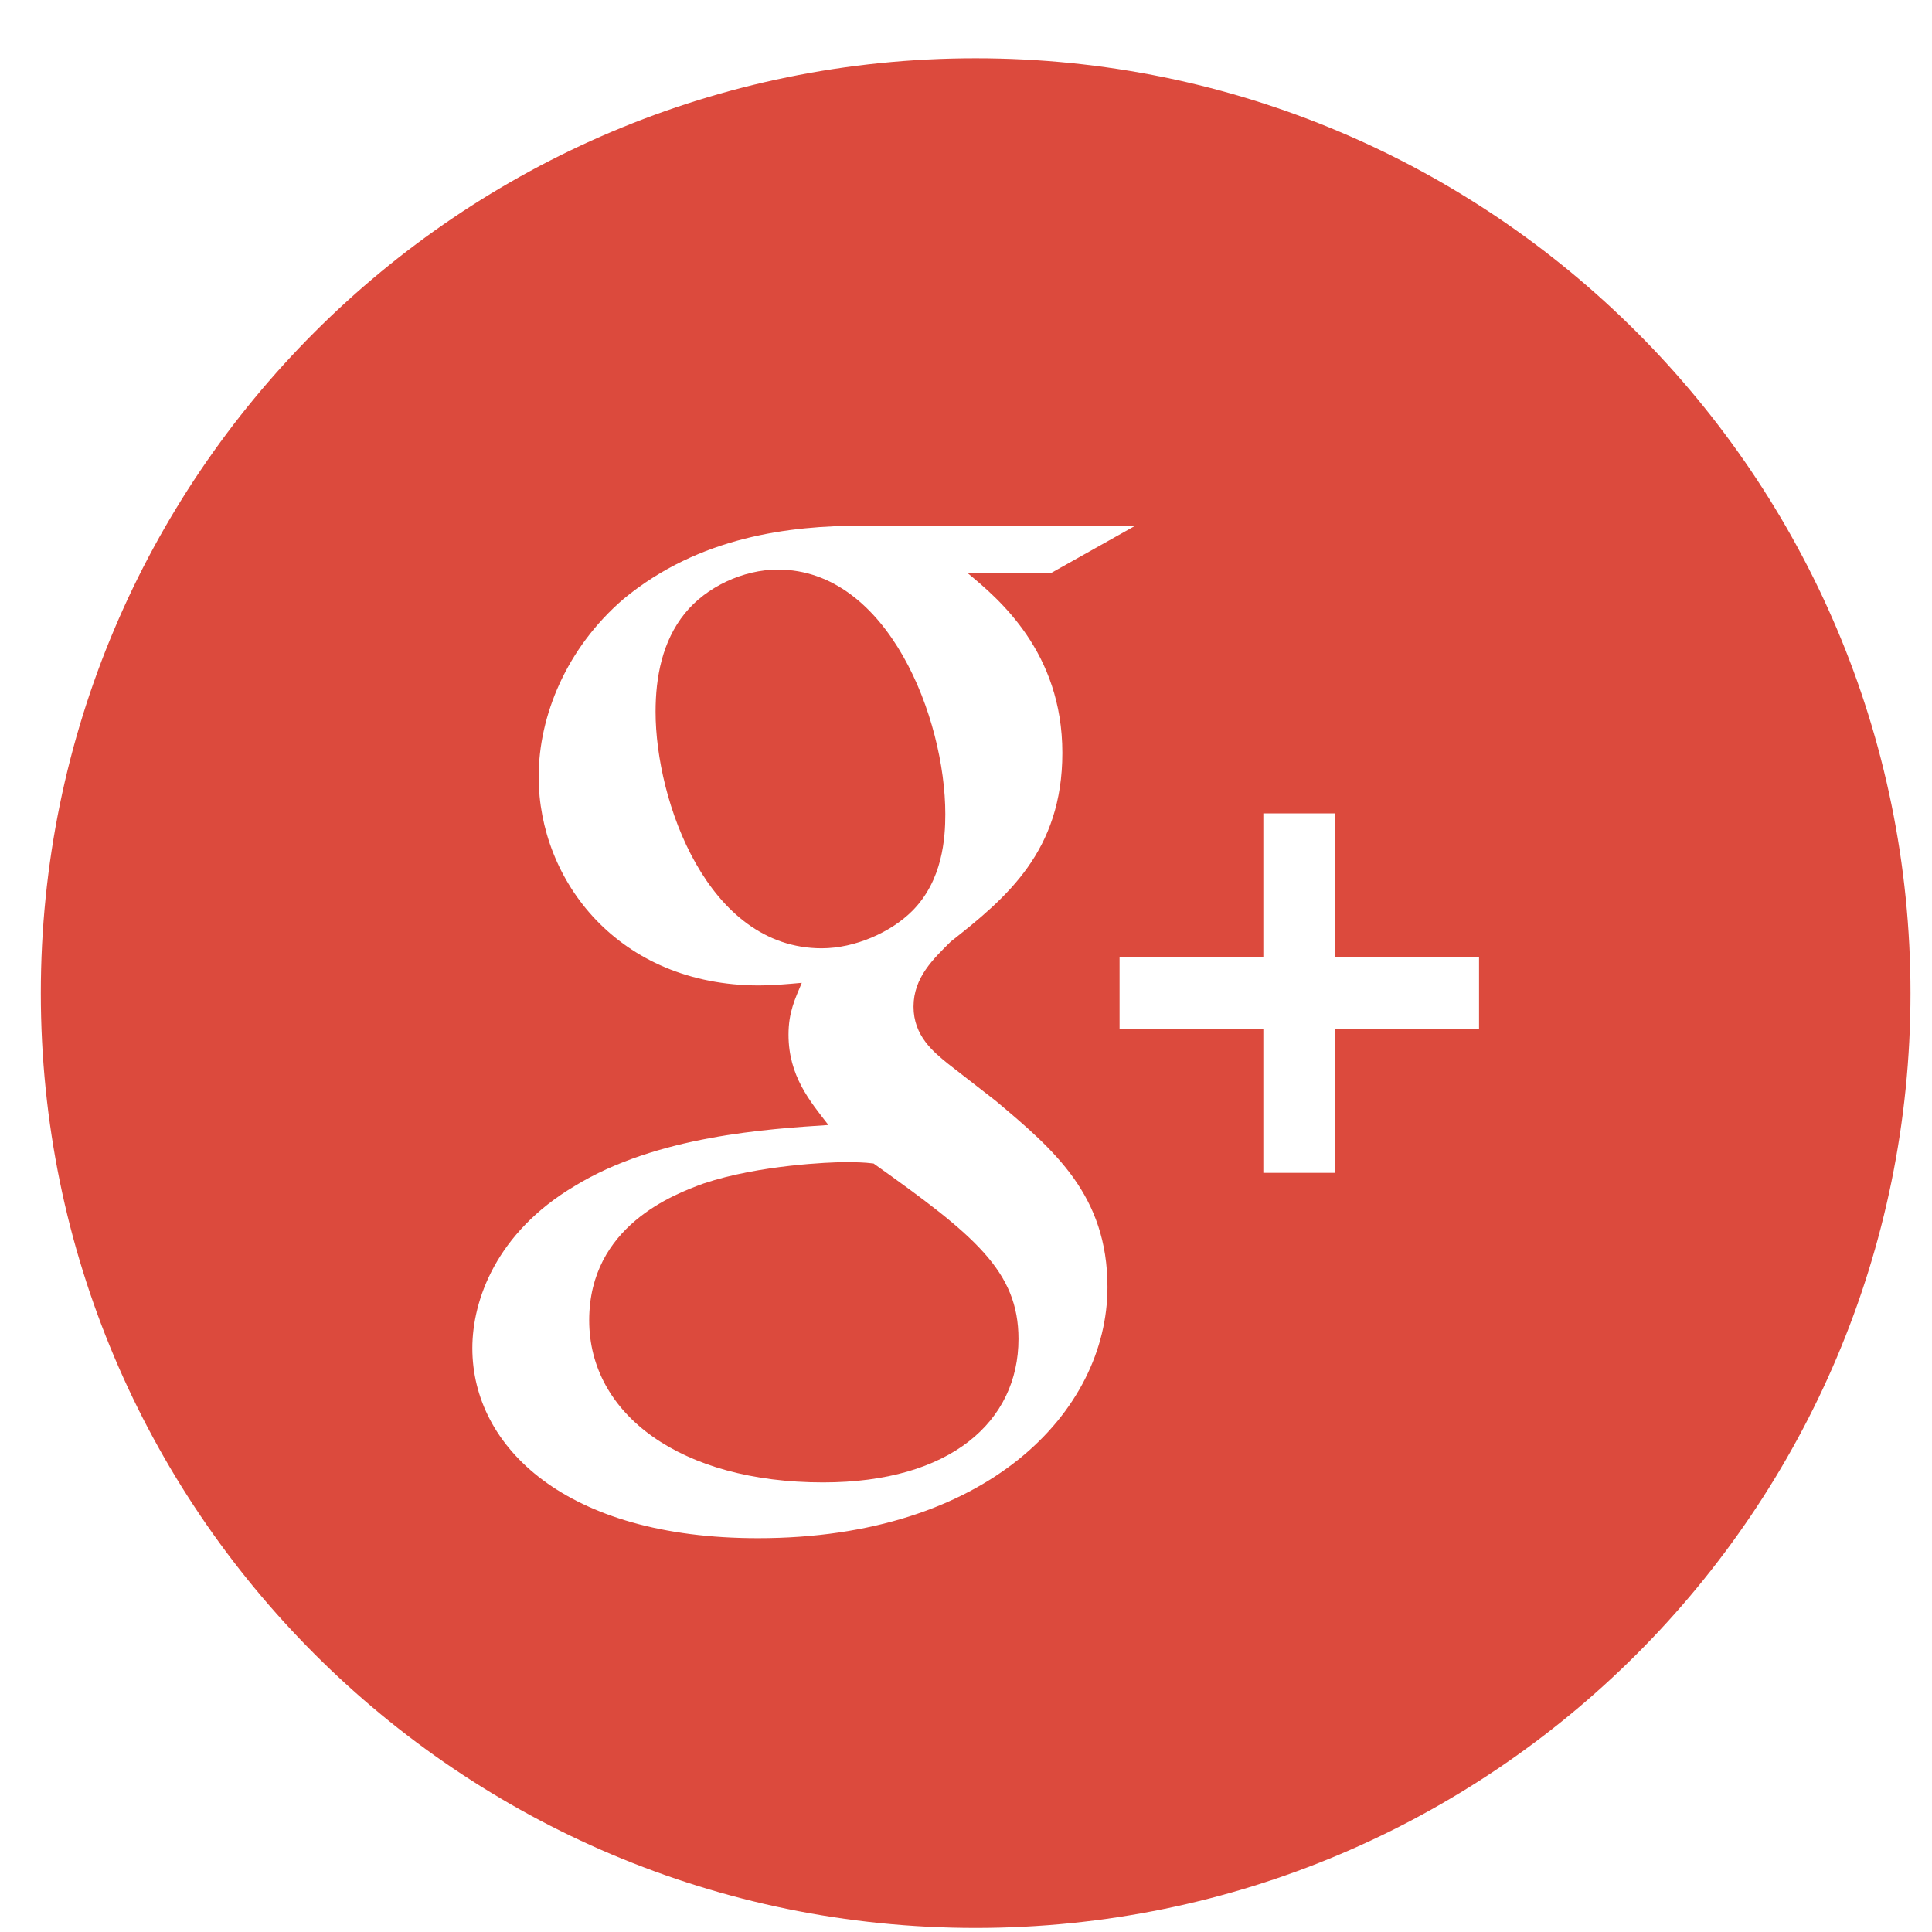
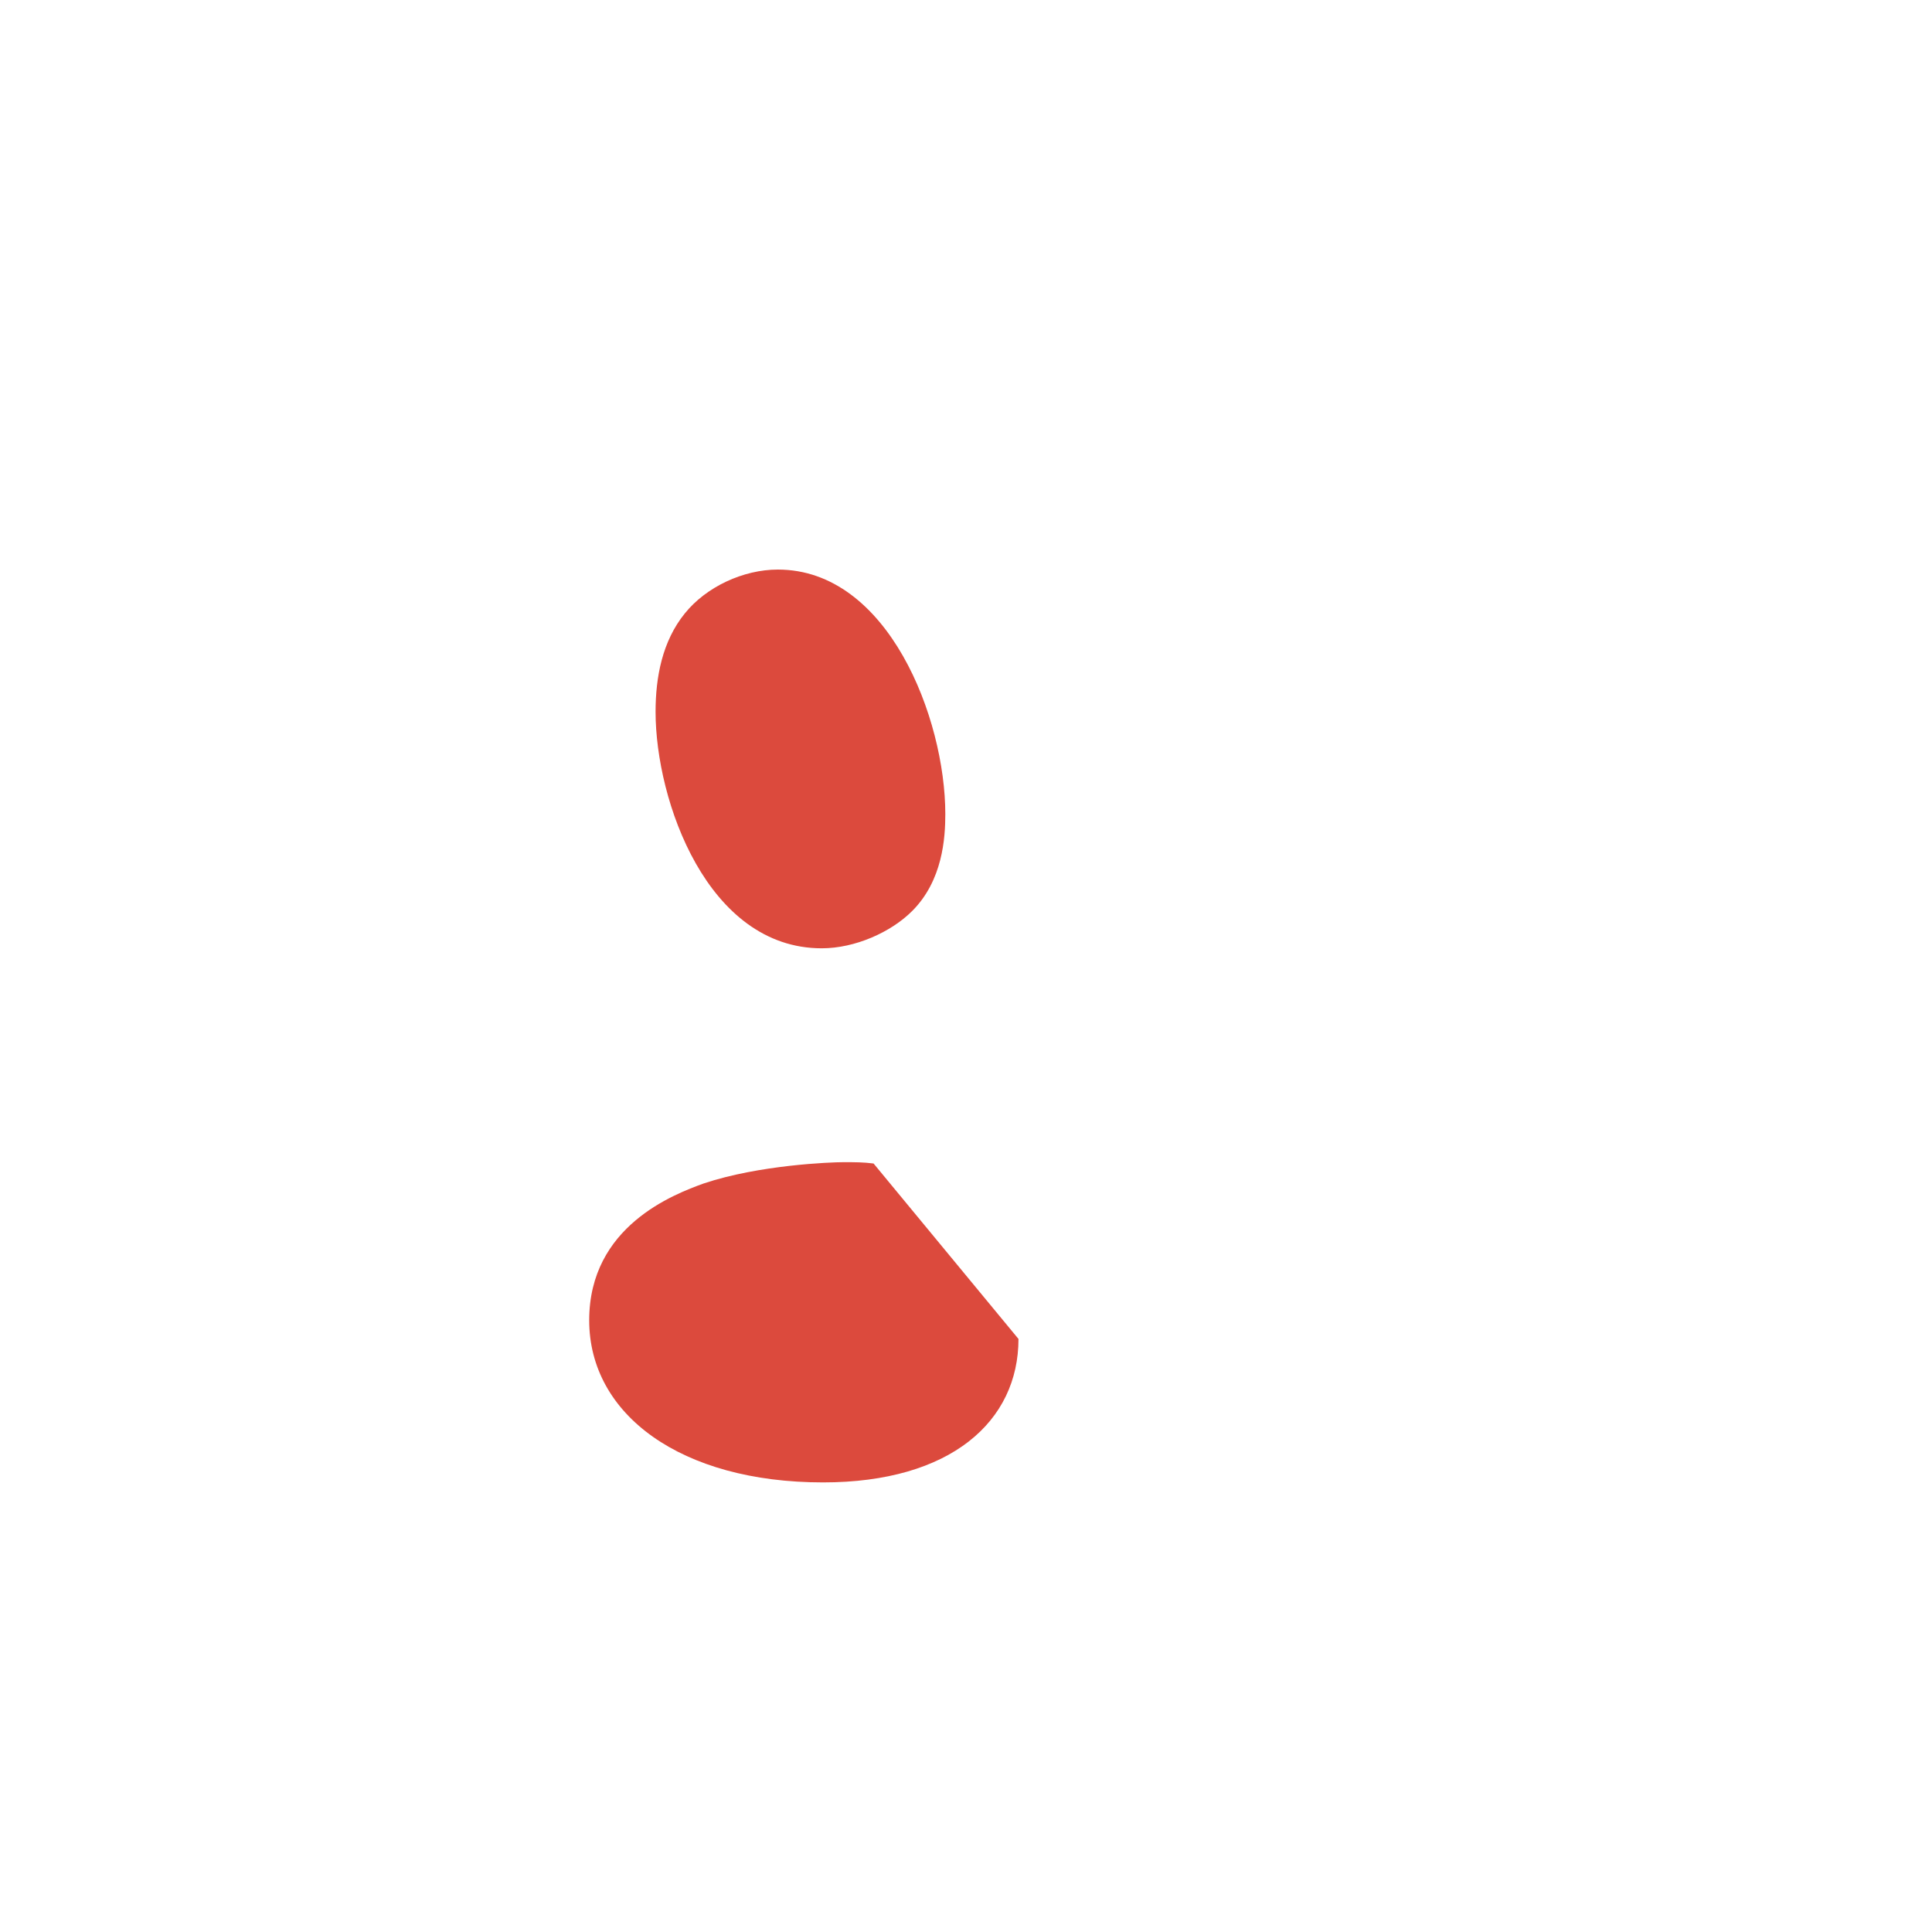
<svg xmlns="http://www.w3.org/2000/svg" version="1.1" x="0px" y="0px" width="31px" height="31px" viewBox="-0.655 -0.935 31 31" enable-background="new -0.655 -0.935 31 31" xml:space="preserve">
  <defs>
</defs>
  <g>
    <g>
      <g>
        <path fill="#DC4A3D" d="M14.513,12.127c0-1.534-0.916-3.923-2.687-3.923c-0.553,0-1.149,0.276-1.493,0.704     c-0.362,0.447-0.469,1.023-0.469,1.578c0,1.428,0.832,3.795,2.666,3.795c0.533,0,1.109-0.256,1.451-0.598     C14.472,13.192,14.513,12.51,14.513,12.127z" />
-         <path fill="#DC4A3D" d="M30,15c0-8.284-6.716-15-15-15S0,6.716,0,15s6.716,15,15,15S30,23.284,30,15z M19.615,12.116h1.154v2.307     h2.308v1.154H20.77v2.307h-1.154v-2.307h-2.307v-1.154h2.307V12.116z M6.924,20.698c0-0.768,0.382-1.854,1.641-2.602     c1.322-0.81,3.114-0.916,4.072-0.98c-0.298-0.384-0.64-0.789-0.64-1.449c0-0.363,0.106-0.575,0.213-0.832     c-0.234,0.021-0.469,0.042-0.684,0.042c-2.26,0-3.538-1.685-3.538-3.348c0-0.98,0.447-2.068,1.365-2.856     C10.569,7.671,12.019,7.5,13.171,7.5h4.391l-1.364,0.766h-1.321l0,0c0.489,0.406,1.514,1.259,1.514,2.88     c0,1.577-0.896,2.323-1.79,3.027c-0.277,0.276-0.598,0.575-0.598,1.044c0,0.47,0.32,0.726,0.553,0.916l0.769,0.598     c0.938,0.788,1.79,1.514,1.79,2.986c0,2.003-1.939,4.029-5.606,4.029C8.417,23.748,6.924,22.276,6.924,20.698z" />
-         <path fill="#DC4A3D" d="M13.362,17.734c-0.171-0.021-0.277-0.021-0.489-0.021c-0.192,0-1.344,0.042-2.239,0.342     c-0.47,0.171-1.835,0.682-1.835,2.195s1.472,2.601,3.753,2.601c2.047,0,3.135-0.98,3.135-2.302     C15.687,19.462,14.983,18.886,13.362,17.734z" />
+         <path fill="#DC4A3D" d="M13.362,17.734c-0.171-0.021-0.277-0.021-0.489-0.021c-0.192,0-1.344,0.042-2.239,0.342     c-0.47,0.171-1.835,0.682-1.835,2.195s1.472,2.601,3.753,2.601c2.047,0,3.135-0.98,3.135-2.302     z" />
      </g>
    </g>
  </g>
</svg>